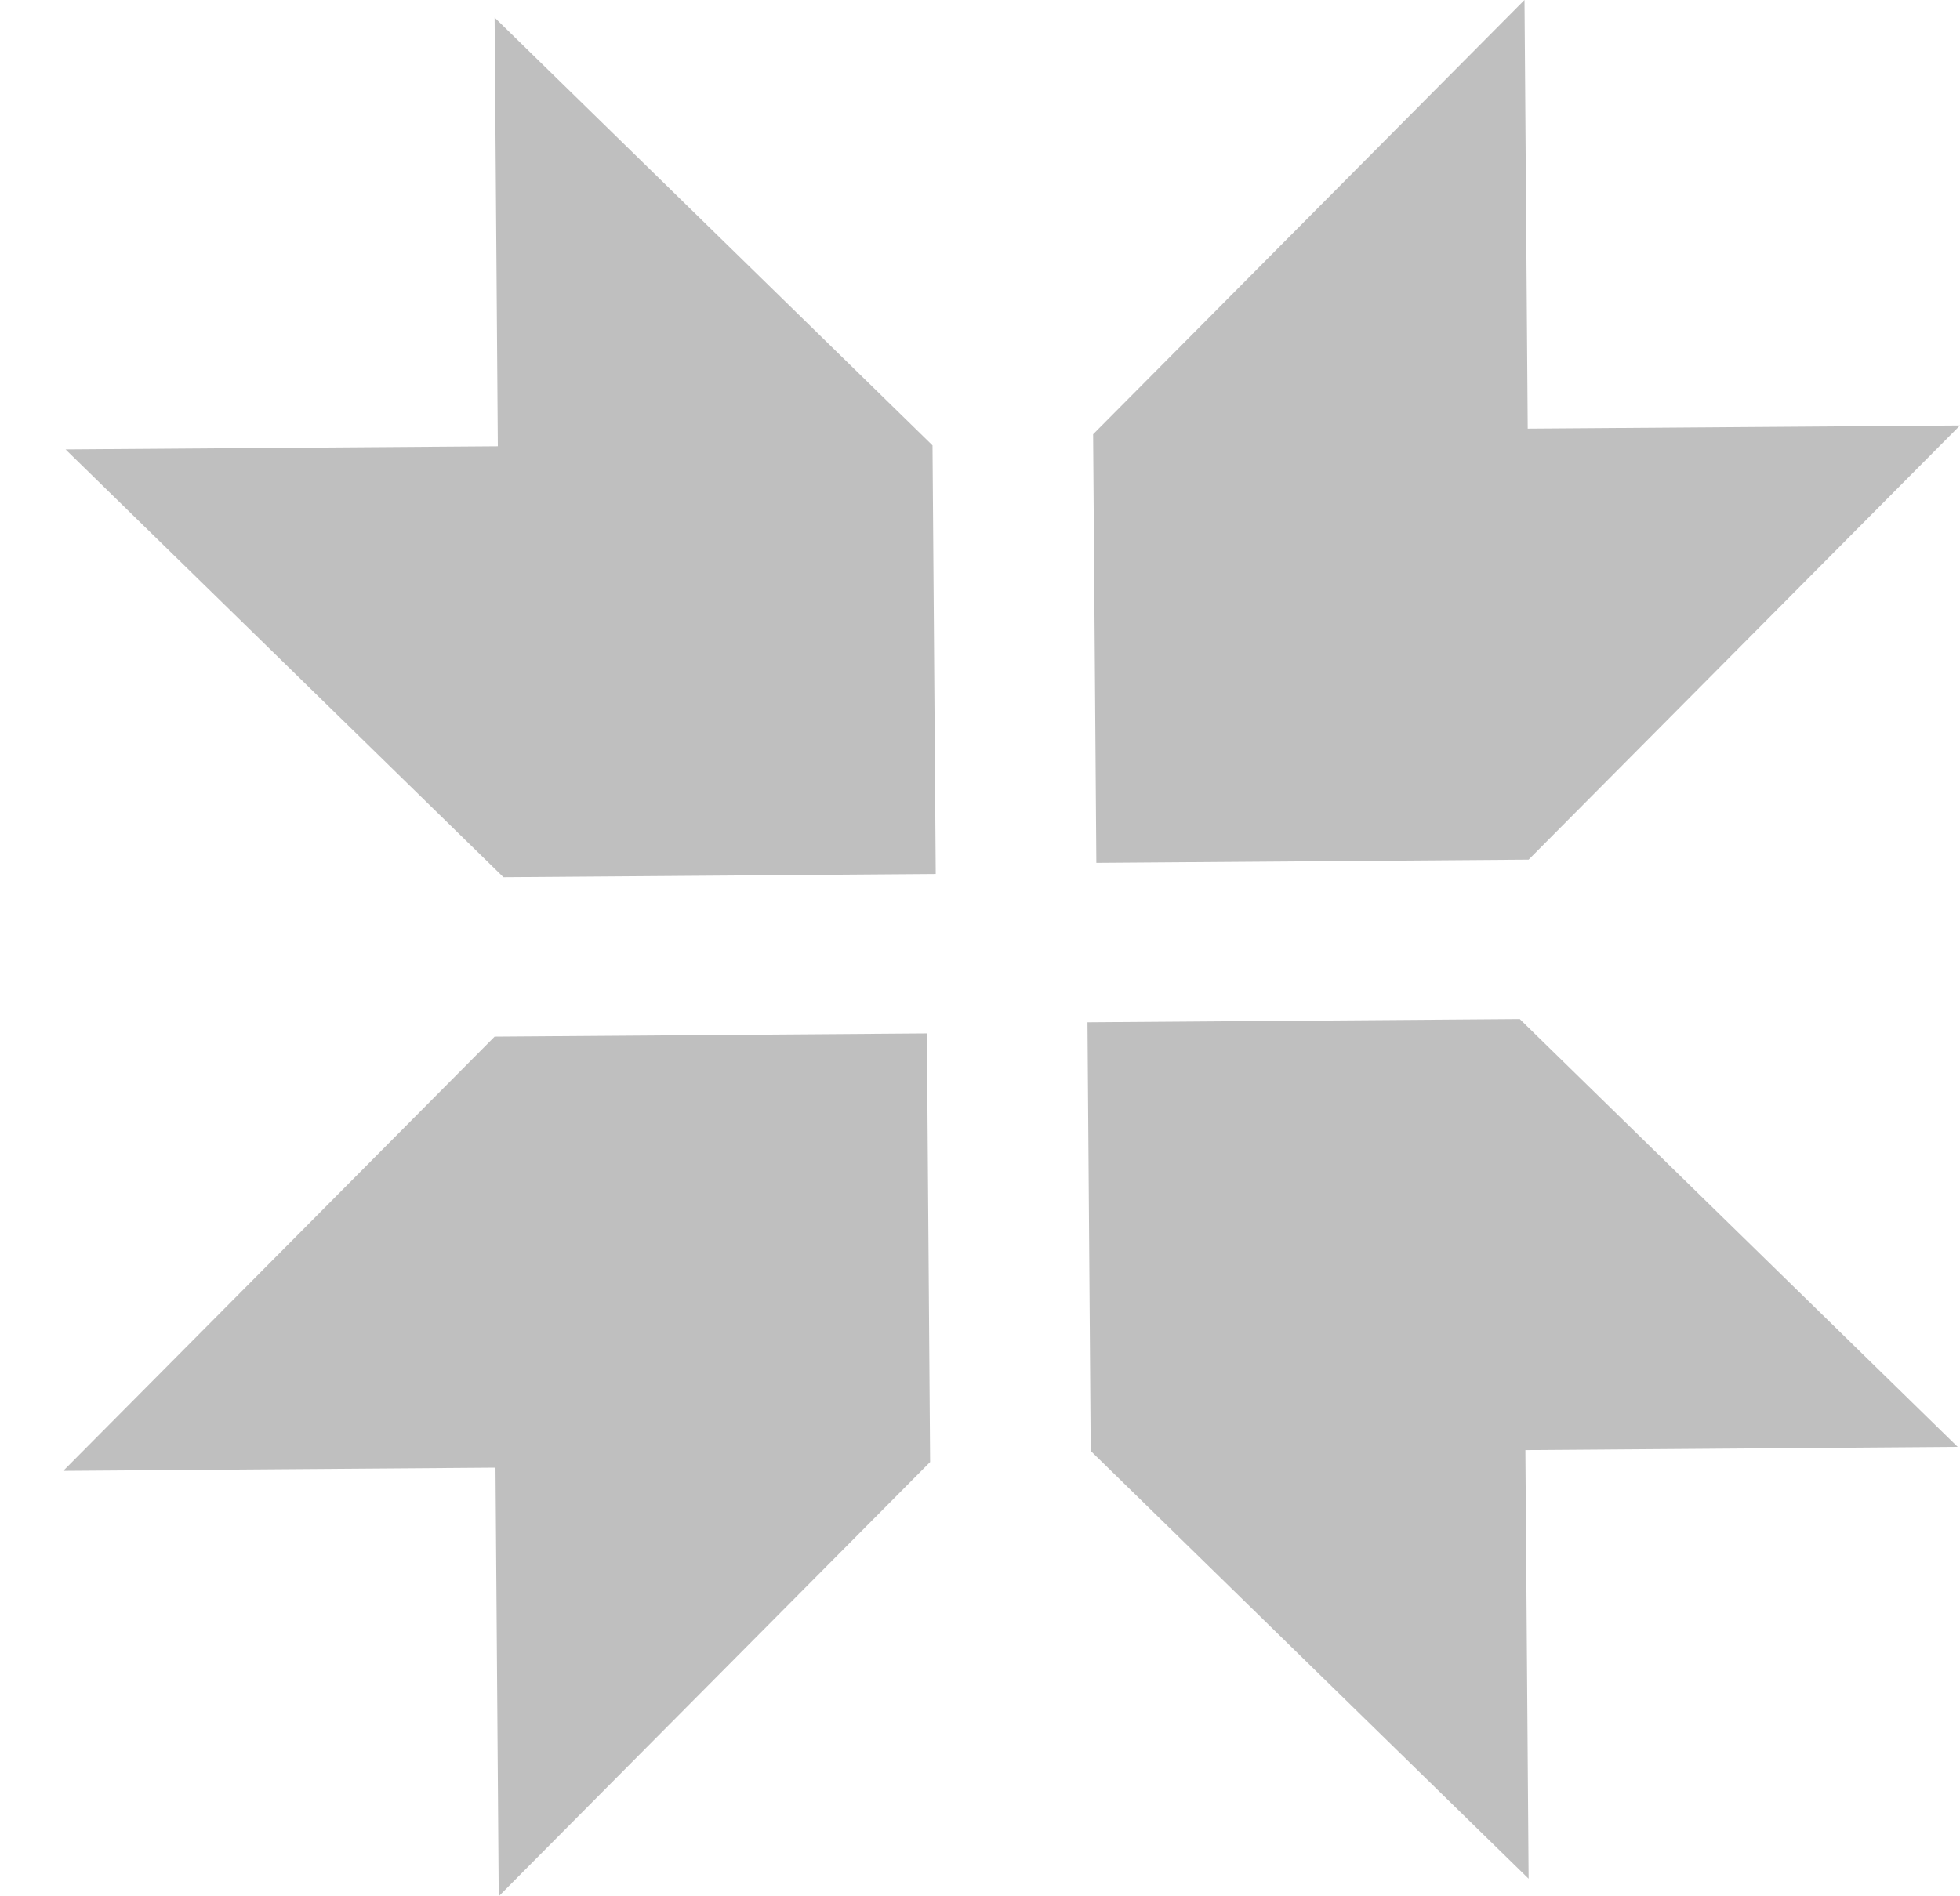
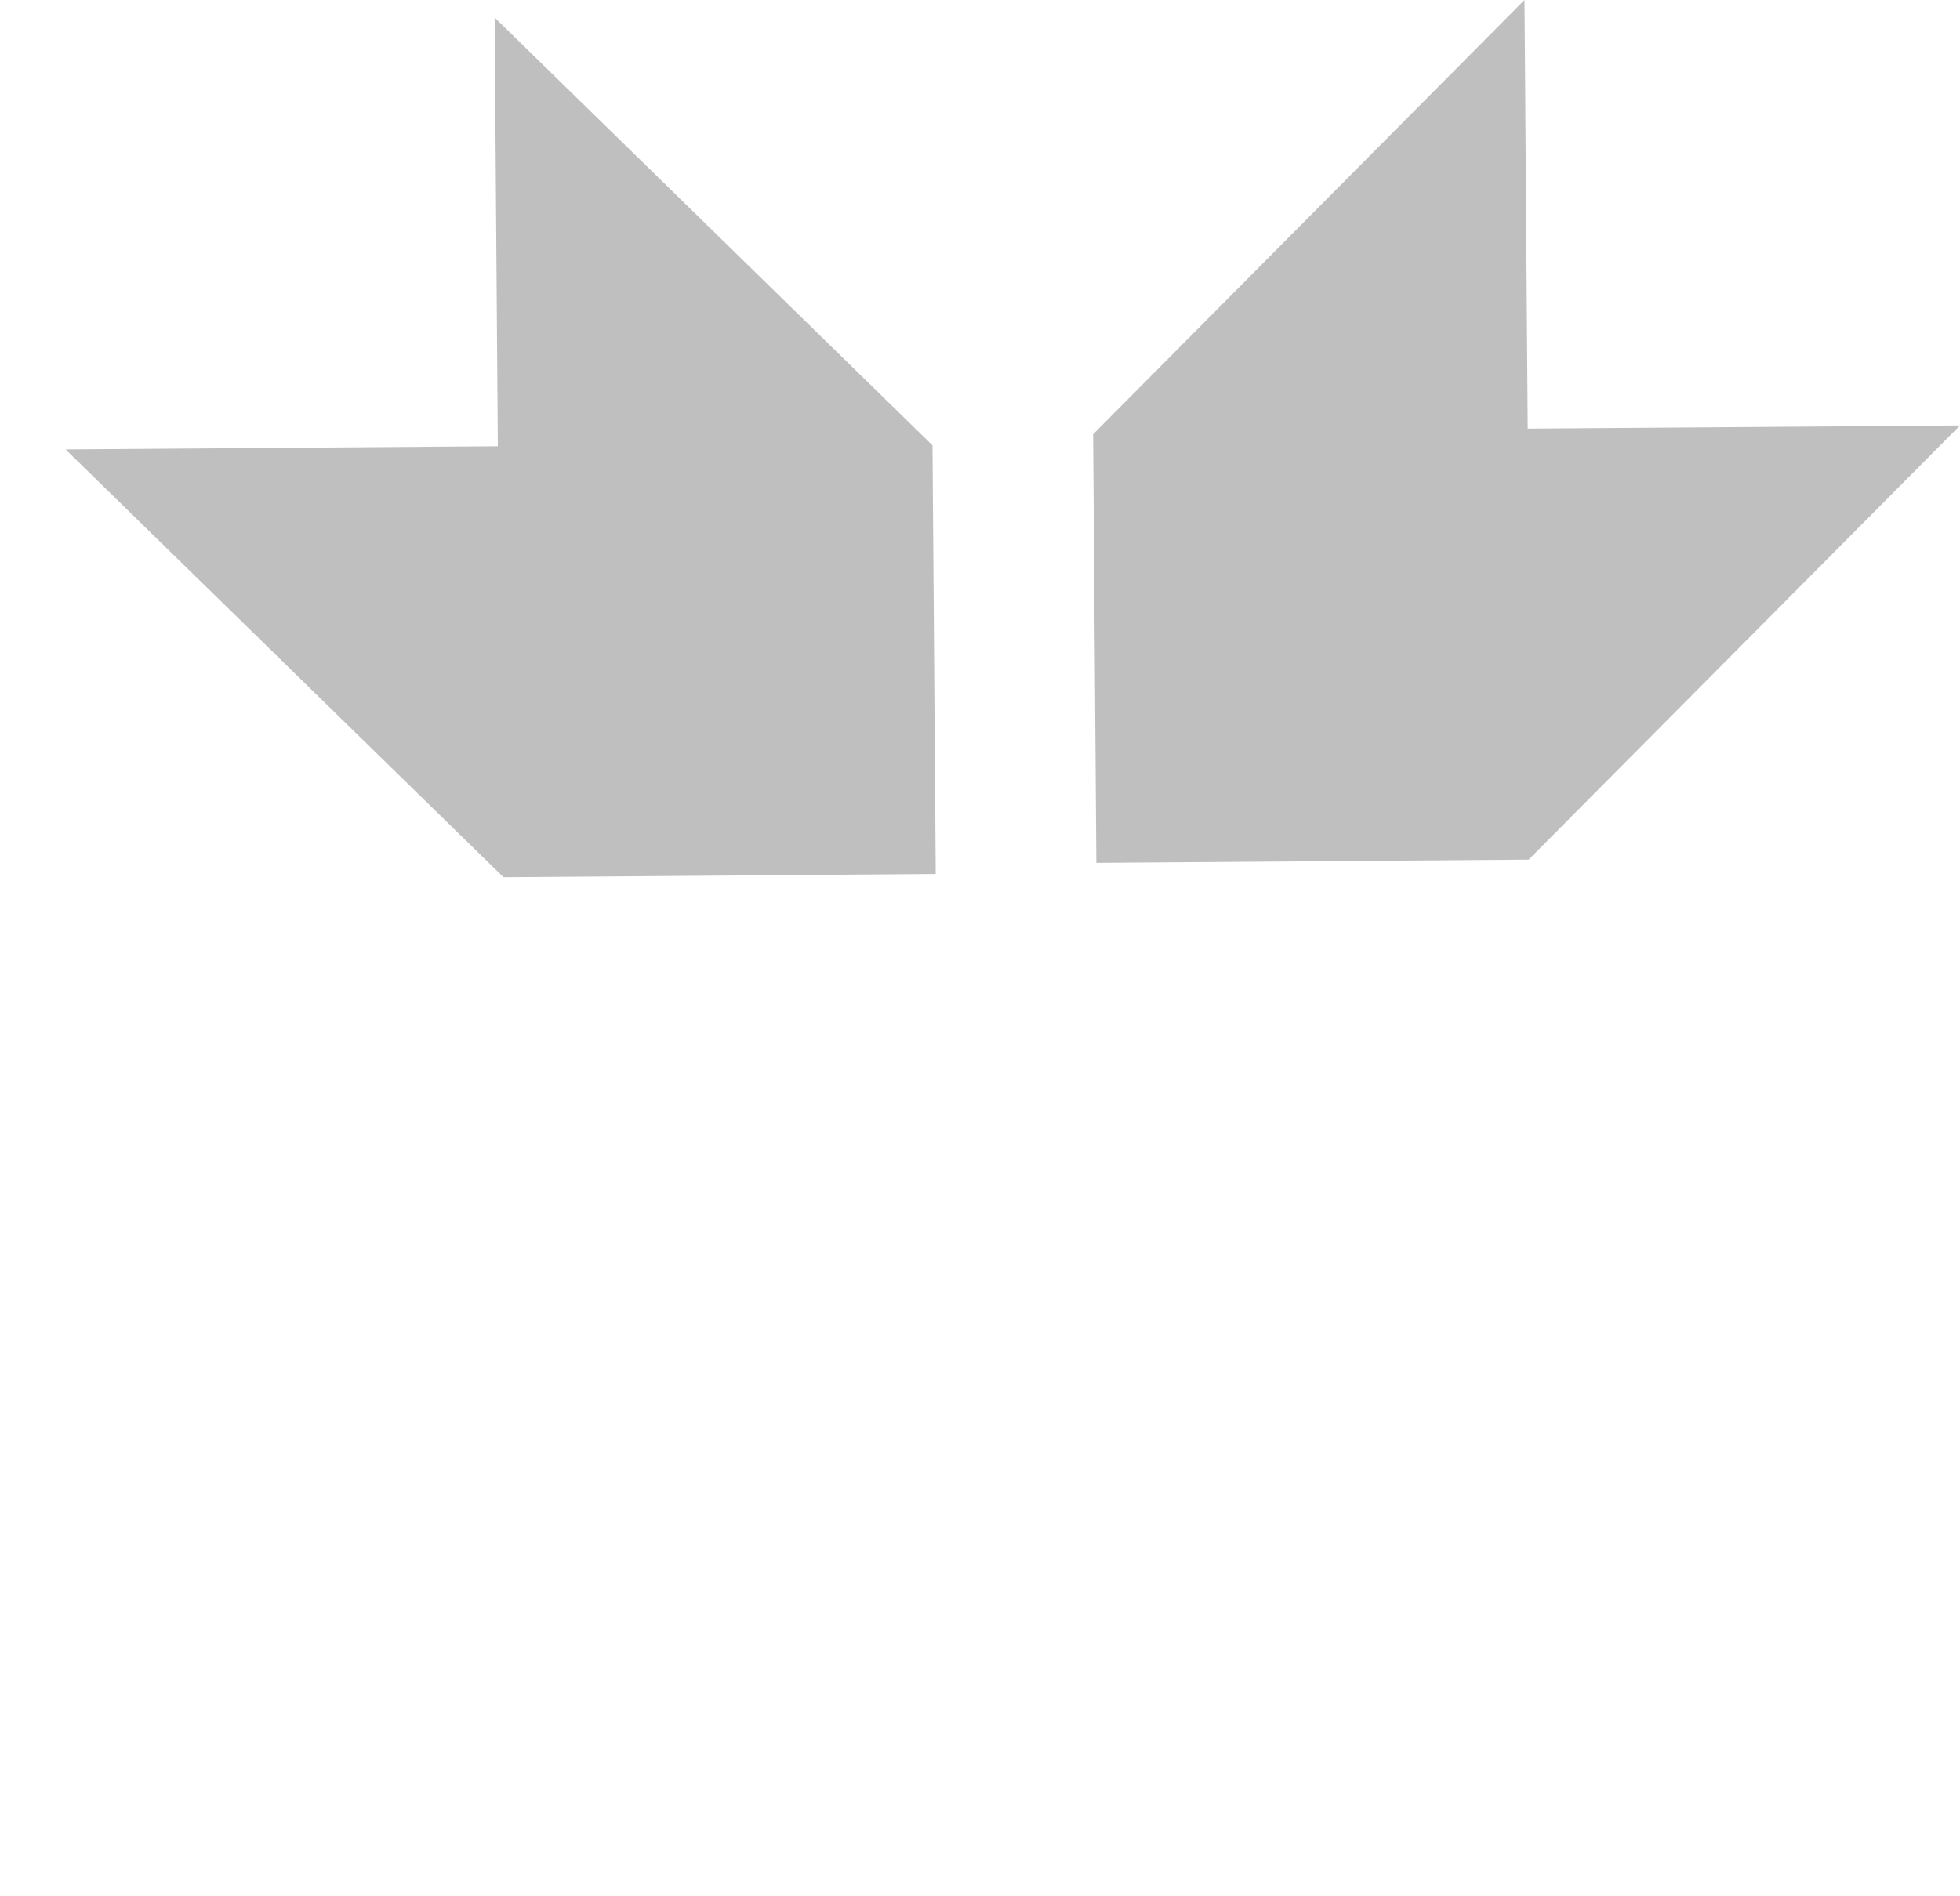
<svg xmlns="http://www.w3.org/2000/svg" width="31" height="30" viewBox="0 0 31 30" fill="none">
-   <path d="M7.888 30L7.837 23.219L1 23.27L7.823 16.4L14.66 16.349L14.711 23.13L7.888 30Z" fill="#BFBFBF" />
  <path d="M24.112 0L24.163 6.781L31 6.731L24.177 13.6L17.34 13.651L17.289 6.87L24.112 0Z" fill="#BFBFBF" />
-   <path d="M30.963 22.89L24.126 22.941L24.177 29.722L17.251 22.954L17.2 16.173L24.037 16.122L30.963 22.89Z" fill="#BFBFBF" />
  <path d="M1.037 7.11L7.874 7.06L7.823 0.278L14.749 7.046L14.8 13.827L7.963 13.878L1.037 7.11Z" fill="#BFBFBF" />
</svg>